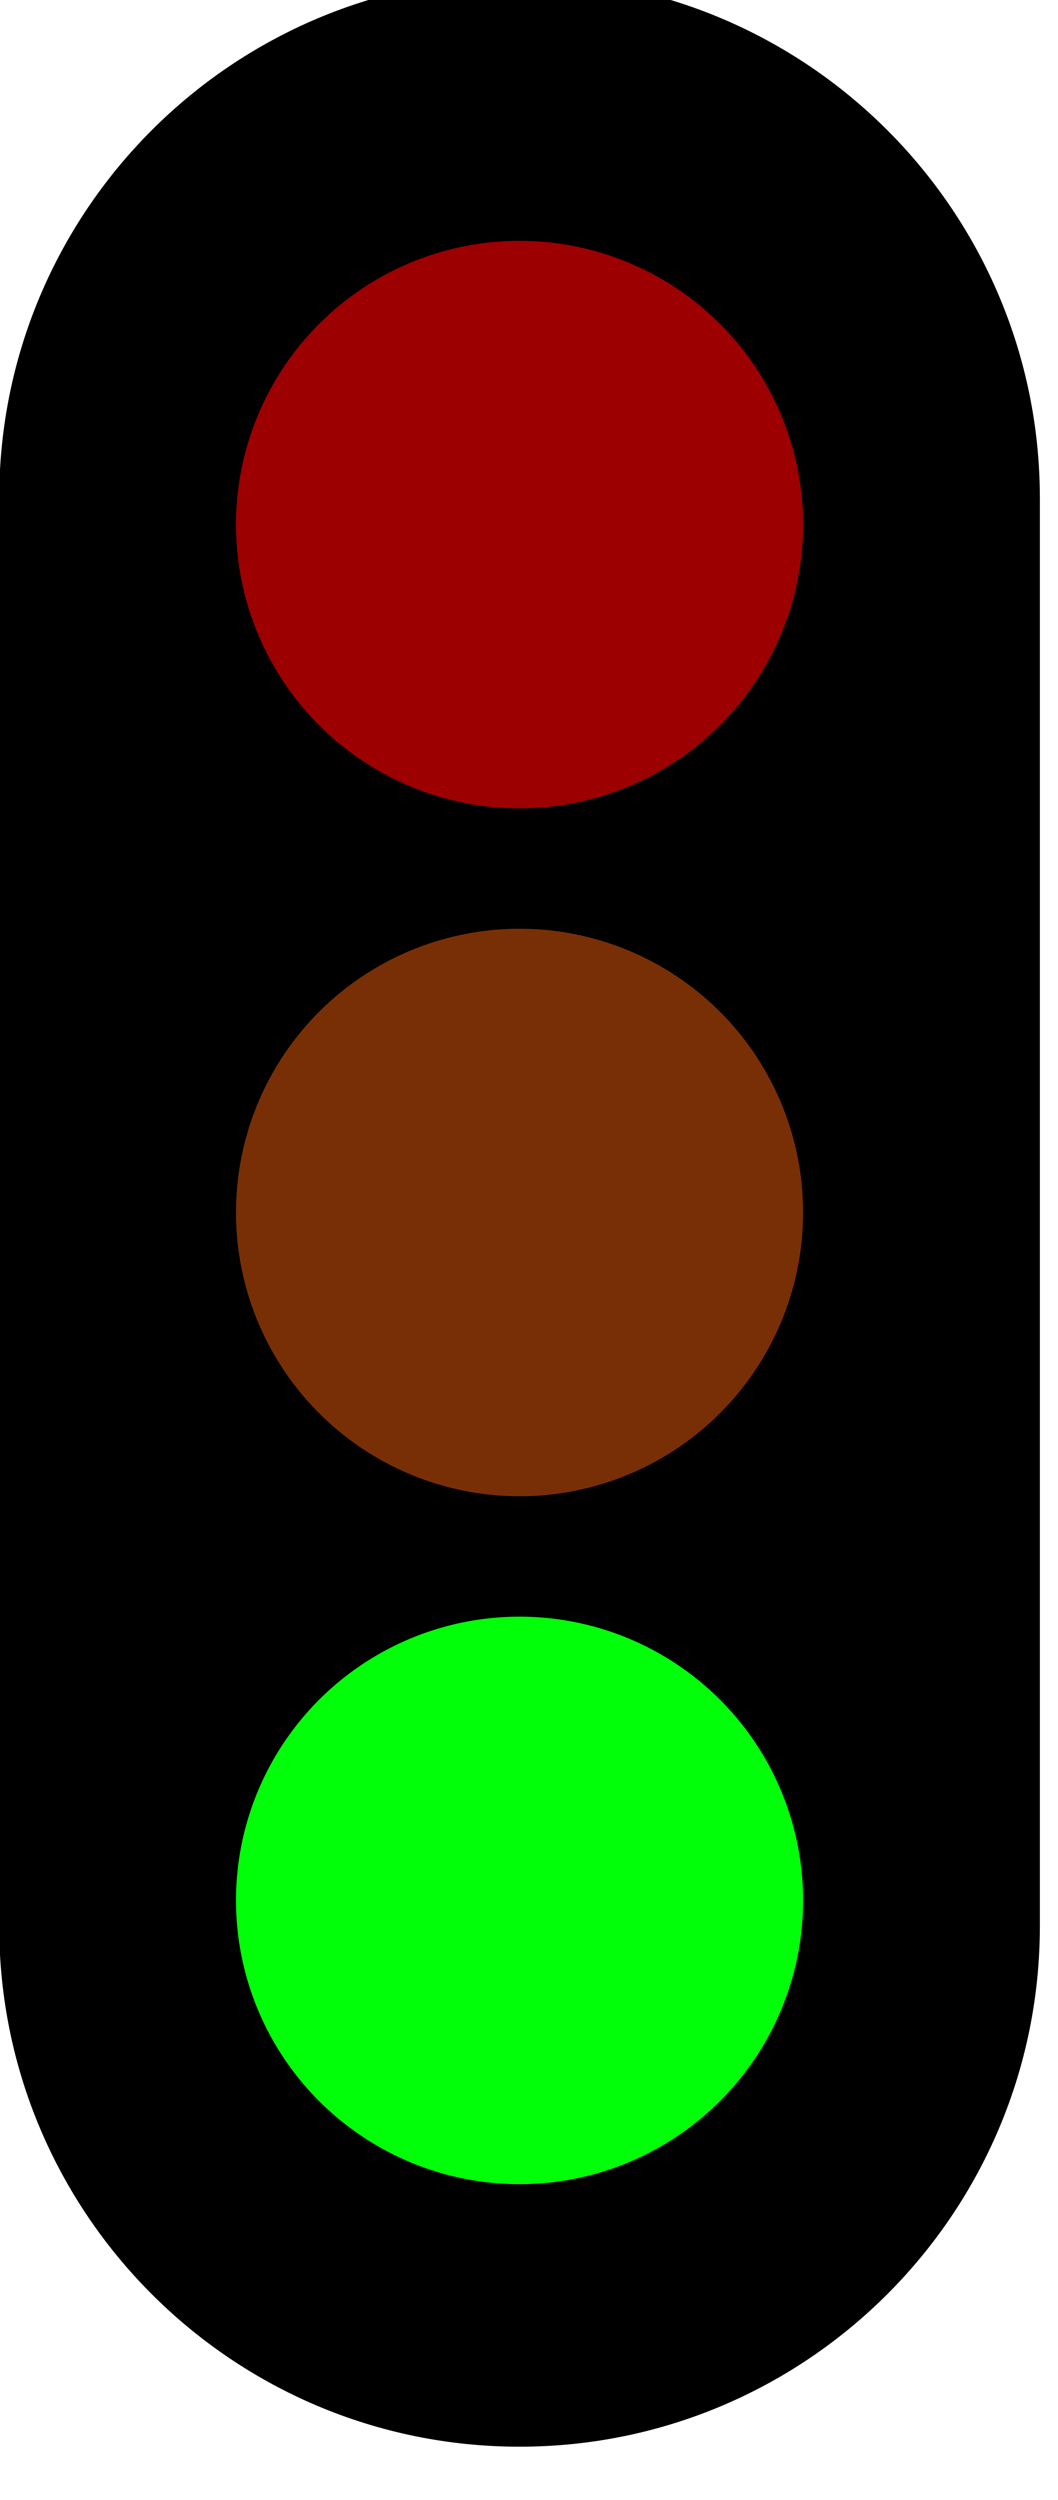
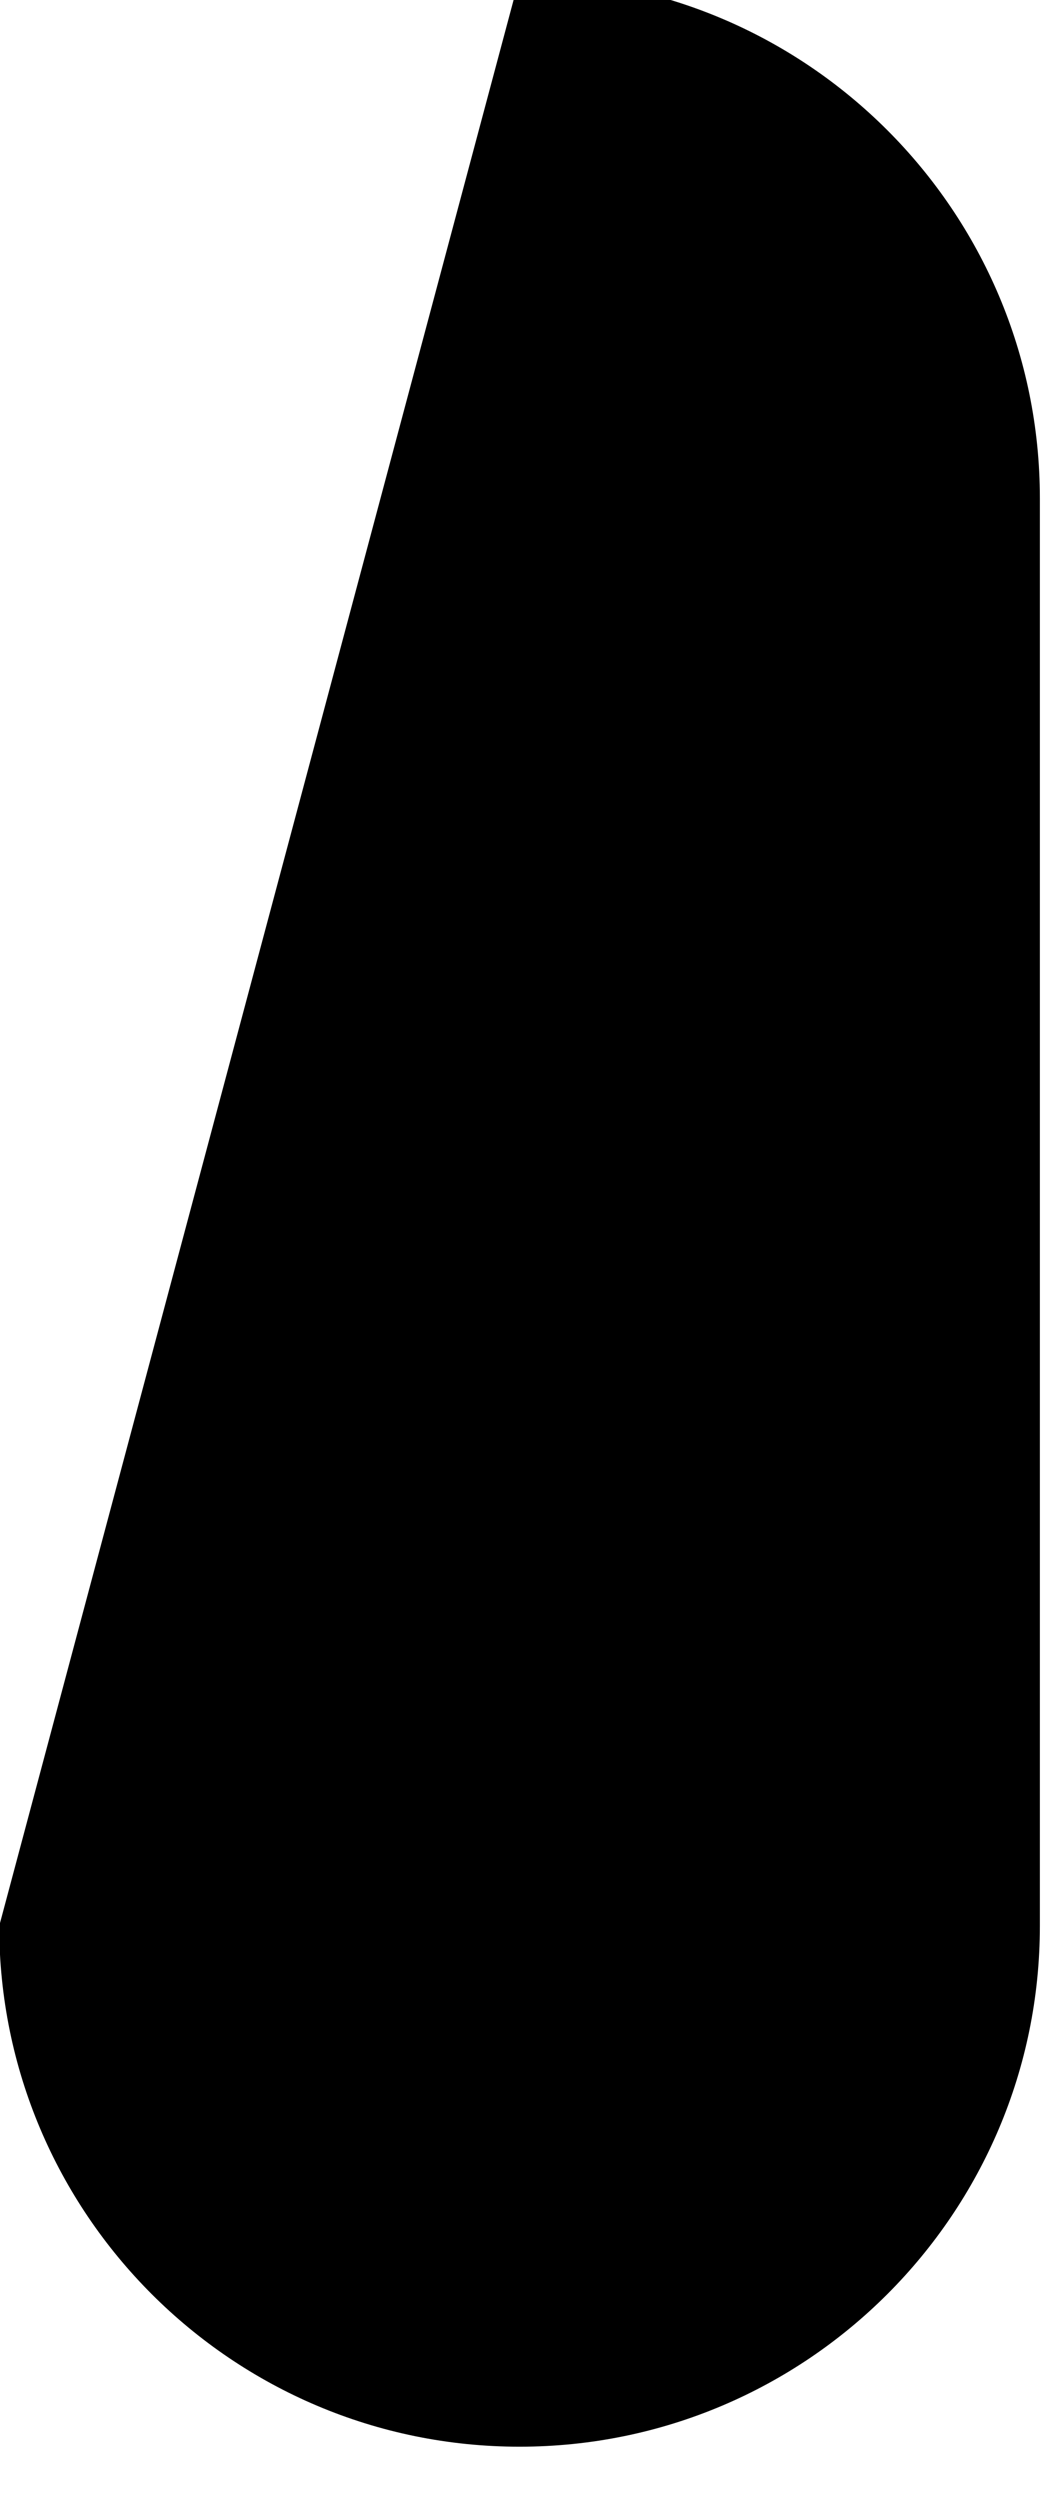
<svg xmlns="http://www.w3.org/2000/svg" xmlns:ns1="http://www.serif.com/" width="100%" height="100%" viewBox="0 0 36 85" version="1.1" xml:space="preserve" style="fill-rule:evenodd;clip-rule:evenodd;stroke-linejoin:round;stroke-miterlimit:2;">
  <g transform="matrix(1,0,0,1,-293.373,-1981.34)">
    <g transform="matrix(1,0,0,1,204.093,-607.934)">
      <g id="Green-traffic-light" ns1:id="Green traffic light">
        <g transform="matrix(0.446,0,0,0.446,47.445,1433.7)">
-           <path d="M173.135,2628.97C173.135,2607.06 155.347,2589.27 133.438,2589.27C111.528,2589.27 93.741,2607.06 93.741,2628.97L93.741,2737.8C93.741,2759.71 111.528,2777.5 133.438,2777.5C155.347,2777.5 173.135,2759.71 173.135,2737.8L173.135,2628.97Z" />
+           <path d="M173.135,2628.97C173.135,2607.06 155.347,2589.27 133.438,2589.27L93.741,2737.8C93.741,2759.71 111.528,2777.5 133.438,2777.5C155.347,2777.5 173.135,2759.71 173.135,2737.8L173.135,2628.97Z" />
        </g>
        <g transform="matrix(0.446,0,0,0.446,47.445,1429.22)">
-           <circle cx="133.438" cy="2641.01" r="21.633" style="fill:rgb(156,0,0);" />
-         </g>
+           </g>
        <g transform="matrix(0.446,0,0,0.446,47.445,1452.61)">
-           <circle cx="133.438" cy="2641.01" r="21.633" style="fill:rgb(121,47,6);" />
-         </g>
+           </g>
        <g transform="matrix(0.446,0,0,0.446,47.445,1476)">
-           <circle cx="133.438" cy="2641.01" r="21.633" style="fill:rgb(0,255,9);" />
-         </g>
+           </g>
      </g>
    </g>
  </g>
</svg>